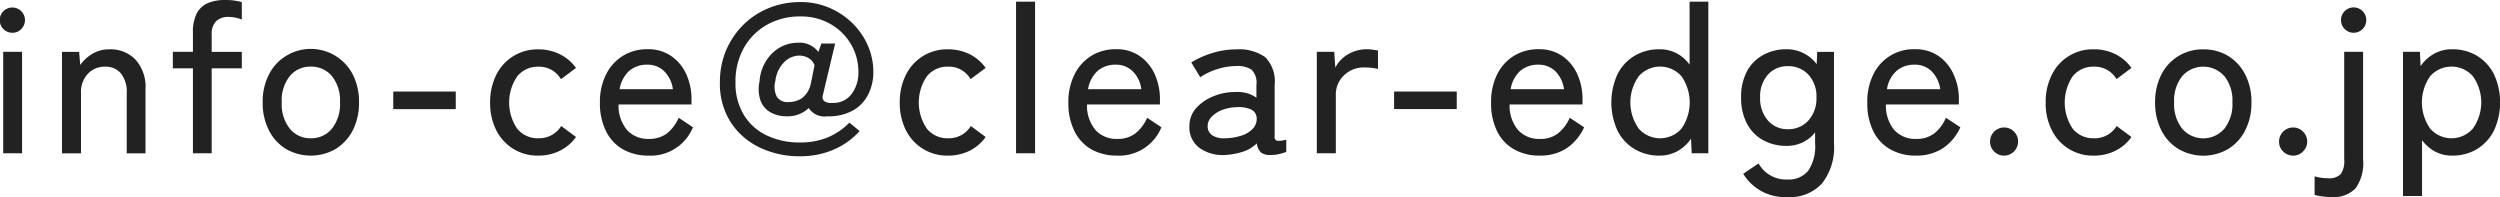
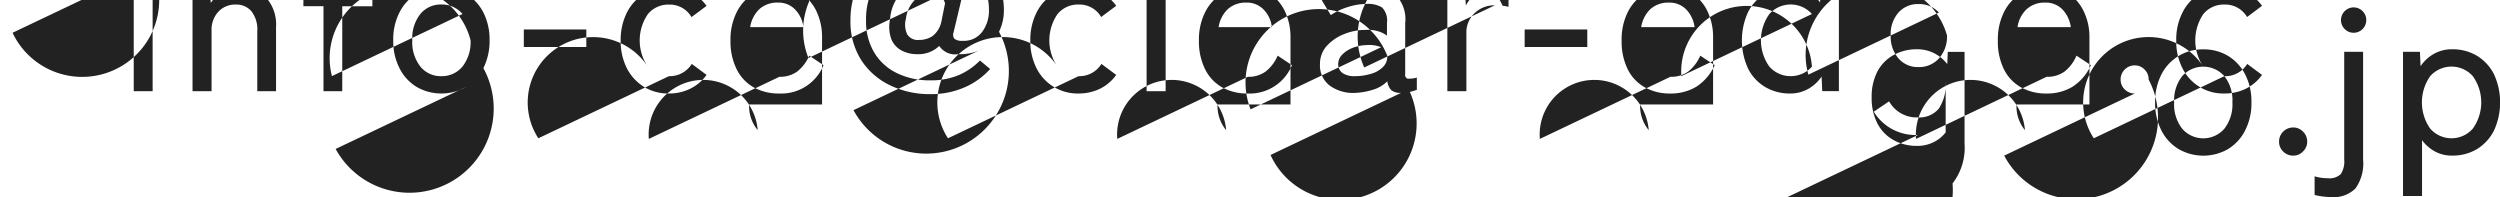
<svg xmlns="http://www.w3.org/2000/svg" width="189.19" height="14.906" viewBox="0 0 189.19 14.906">
  <defs>
    <style>
      .cls-1 {
        fill: #222;
        fill-rule: evenodd;
      }
    </style>
  </defs>
-   <path id="text1.svg" class="cls-1" d="M1210.26,512.982a3.481,3.481,0,0,1-1.29,1.4,3.6,3.6,0,0,1-1.87.488,2.681,2.681,0,0,1-1.3-.312,3.02,3.02,0,0,1-.98-0.856v4.224h-1.44V507.014h1.28l0.05,1.088a2.982,2.982,0,0,1,1.03-.944,2.753,2.753,0,0,1,1.36-.336,3.6,3.6,0,0,1,1.87.488,3.5,3.5,0,0,1,1.29,1.392A5.107,5.107,0,0,1,1210.26,512.982Zm-1.6-4.128a2.16,2.16,0,0,0-3.22,0,3.452,3.452,0,0,0,0,3.976,2.144,2.144,0,0,0,3.22,0A3.408,3.408,0,0,0,1208.66,508.854Zm-9.01-3.28a0.941,0.941,0,0,1-.68-0.28,0.96,0.96,0,0,1,.68-1.64,0.956,0.956,0,0,1,.95.96A0.956,0.956,0,0,1,1199.65,505.574Zm-0.72,1.44h1.43v8.144a3.272,3.272,0,0,1-.58,2.2,2.329,2.329,0,0,1-1.84.648,5.05,5.05,0,0,1-.67-0.048,4.442,4.442,0,0,1-.58-0.112v-1.408a3.5,3.5,0,0,0,1,.144,1.244,1.244,0,0,0,.98-0.312,1.737,1.737,0,0,0,.26-1.112v-8.144Zm-3.86,7.856a1.035,1.035,0,0,1-.76-0.312,1.006,1.006,0,0,1-.31-0.744,1.062,1.062,0,0,1,1.07-1.072,0.991,0.991,0,0,1,.74.312,1.035,1.035,0,0,1,.32.76,1.016,1.016,0,0,1-.32.744A0.991,0.991,0,0,1,1195.07,514.87Zm-4.92-.5a3.758,3.758,0,0,1-3.76,0,3.481,3.481,0,0,1-1.3-1.416,4.589,4.589,0,0,1-.47-2.112,4.541,4.541,0,0,1,.47-2.1,3.474,3.474,0,0,1,3.18-1.912,3.542,3.542,0,0,1,1.88.5,3.474,3.474,0,0,1,1.29,1.408,4.42,4.42,0,0,1,.47,2.1,4.467,4.467,0,0,1-.47,2.112A3.459,3.459,0,0,1,1190.15,514.366Zm-0.29-5.512a2.127,2.127,0,0,0-3.19,0,2.958,2.958,0,0,0-.61,1.984,2.987,2.987,0,0,0,.61,1.992,2.111,2.111,0,0,0,3.19,0,2.987,2.987,0,0,0,.61-1.992A2.958,2.958,0,0,0,1189.86,508.854Zm-9.88,4.7a1.94,1.94,0,0,0,1.73-.928l1.12,0.832a3.269,3.269,0,0,1-1.23,1.048,3.633,3.633,0,0,1-1.62.36,3.445,3.445,0,0,1-3.17-1.912,4.417,4.417,0,0,1-.47-2.1,4.467,4.467,0,0,1,.47-2.112,3.434,3.434,0,0,1,3.17-1.92,3.633,3.633,0,0,1,1.62.36,3.278,3.278,0,0,1,1.23,1.048l-1.13.848a1.918,1.918,0,0,0-1.72-.944,1.994,1.994,0,0,0-1.59.72,3.557,3.557,0,0,0,0,3.984A1.994,1.994,0,0,0,1179.98,513.558Zm-6.78,1.312a1.035,1.035,0,0,1-.76-0.312,1.006,1.006,0,0,1-.31-0.744,1.062,1.062,0,0,1,1.07-1.072,1.007,1.007,0,0,1,.74.312,1.026,1.026,0,0,1,.31.76A1.062,1.062,0,0,1,1173.2,514.87Zm-6.67-1.264a2.214,2.214,0,0,0,1.36-.4,3.045,3.045,0,0,0,.9-1.2l1.09,0.72a3.751,3.751,0,0,1-1.39,1.632,3.7,3.7,0,0,1-1.97.512,3.854,3.854,0,0,1-1.92-.464,3.165,3.165,0,0,1-1.3-1.368,4.723,4.723,0,0,1-.46-2.184,4.614,4.614,0,0,1,.46-2.136,3.374,3.374,0,0,1,3.14-1.9,3.085,3.085,0,0,1,1.8.52,3.355,3.355,0,0,1,1.13,1.384,4.392,4.392,0,0,1,.4,1.888V511h-5.52a2.865,2.865,0,0,0,.64,1.944A2.147,2.147,0,0,0,1166.53,513.606Zm1.83-3.76a2.387,2.387,0,0,0-.64-1.344,1.753,1.753,0,0,0-1.3-.512,2.015,2.015,0,0,0-1.37.472,2.277,2.277,0,0,0-.72,1.384h4.03Zm-11.56,8.16a3.689,3.689,0,0,1-3.35-1.76l1.16-.784a2.376,2.376,0,0,0,2.19,1.216,1.9,1.9,0,0,0,1.57-.664,3.3,3.3,0,0,0,.52-2.056V513.11a2.632,2.632,0,0,1-.93.752,2.748,2.748,0,0,1-1.23.272,3.591,3.591,0,0,1-1.77-.432,3.028,3.028,0,0,1-1.23-1.256,4.181,4.181,0,0,1-.44-1.976,4.125,4.125,0,0,1,.44-1.976,3.06,3.06,0,0,1,1.23-1.24,3.591,3.591,0,0,1,1.77-.432,2.82,2.82,0,0,1,1.29.3,2.871,2.871,0,0,1,.99.824l0.04-.928h1.27v6.944a4.412,4.412,0,0,1-.91,3.016A3.277,3.277,0,0,1,1156.8,518.006Zm1.58-9.264a2.036,2.036,0,0,0-1.55-.64,1.95,1.95,0,0,0-1.51.64,2.466,2.466,0,0,0-.59,1.728,2.524,2.524,0,0,0,.59,1.744,1.923,1.923,0,0,0,1.51.656,2.007,2.007,0,0,0,1.55-.656,2.442,2.442,0,0,0,.61-1.744A2.388,2.388,0,0,0,1158.38,508.742Zm-8.88,4.848a2.985,2.985,0,0,1-1.02.936,2.733,2.733,0,0,1-1.36.344,3.608,3.608,0,0,1-1.88-.488,3.379,3.379,0,0,1-1.3-1.392,5.125,5.125,0,0,1,0-4.288,3.392,3.392,0,0,1,1.3-1.392,3.608,3.608,0,0,1,1.88-.488,2.723,2.723,0,0,1,1.28.3,2.819,2.819,0,0,1,.99.864v-4.768h1.42v11.472h-1.26Zm-0.73-4.736a2.16,2.16,0,0,0-3.22,0,3.42,3.42,0,0,0,0,3.984,2.16,2.16,0,0,0,3.22,0A3.464,3.464,0,0,0,1148.77,508.854Zm-10.71,4.752a2.164,2.164,0,0,0,1.35-.4,3.06,3.06,0,0,0,.91-1.2l1.09,0.72a3.817,3.817,0,0,1-1.39,1.632,3.721,3.721,0,0,1-1.97.512,3.854,3.854,0,0,1-1.92-.464,3.165,3.165,0,0,1-1.3-1.368,4.723,4.723,0,0,1-.46-2.184,4.614,4.614,0,0,1,.46-2.136,3.444,3.444,0,0,1,1.27-1.4,3.506,3.506,0,0,1,1.87-.5,3.085,3.085,0,0,1,1.8.52,3.355,3.355,0,0,1,1.13,1.384,4.538,4.538,0,0,1,.39,1.888V511h-5.52a2.867,2.867,0,0,0,.65,1.944A2.132,2.132,0,0,0,1138.06,513.606Zm1.83-3.76a2.387,2.387,0,0,0-.64-1.344,1.785,1.785,0,0,0-1.3-.512,2.042,2.042,0,0,0-1.38.472,2.384,2.384,0,0,0-.72,1.384h4.04Zm-12.86.176h4.74v1.328h-4.74v-1.328Zm-2.26-1.824a2.13,2.13,0,0,0-1.52.584,1.988,1.988,0,0,0-.63,1.528v4.384h-1.44v-7.68h1.32l0.08,1.2a2.445,2.445,0,0,1,.96-1.008,2.723,2.723,0,0,1,1.4-.384,3.259,3.259,0,0,1,.48.032c0.15,0.022.28,0.043,0.39,0.064v1.392a3.4,3.4,0,0,0-.45-0.08A5.148,5.148,0,0,0,1124.77,508.2Zm-7.09,6.624a1.112,1.112,0,0,1-.73-0.192,1.155,1.155,0,0,1-.31-0.688,2.592,2.592,0,0,1-1.08.64,5.186,5.186,0,0,1-1.33.24,3,3,0,0,1-1.93-.536,1.913,1.913,0,0,1-.76-1.64,2.025,2.025,0,0,1,.5-1.36,3.469,3.469,0,0,1,1.3-.9,4.249,4.249,0,0,1,1.64-.328,2.662,2.662,0,0,1,.91.088,2.209,2.209,0,0,1,.72.344v-0.96a1.4,1.4,0,0,0-.37-1.168,2,2,0,0,0-1.16-.272,4.82,4.82,0,0,0-1.44.24,4.756,4.756,0,0,0-1.28.608l-0.68-1.12a6.825,6.825,0,0,1,1.56-.7,6.081,6.081,0,0,1,1.84-.288,3.436,3.436,0,0,1,2.19.584,2.61,2.61,0,0,1,.72,2.12v3.856a0.313,0.313,0,0,0,.16.352,1.861,1.861,0,0,0,.72-0.08v0.928a4.787,4.787,0,0,1-.53.16A2.687,2.687,0,0,1,1117.68,514.822Zm-1.51-3.456a2.338,2.338,0,0,0-1.08-.16,3.157,3.157,0,0,0-1.09.216,2.189,2.189,0,0,0-.79.52,1.018,1.018,0,0,0-.29.72,0.8,0.8,0,0,0,.36.68,1.662,1.662,0,0,0,.96.216,4.18,4.18,0,0,0,1.23-.2,2,2,0,0,0,.87-0.528,1.075,1.075,0,0,0,.29-0.824A0.725,0.725,0,0,0,1116.17,511.366Zm-10.09,2.24a2.184,2.184,0,0,0,1.35-.4,3.06,3.06,0,0,0,.91-1.2l1.08,0.72a3.45,3.45,0,0,1-3.36,2.144,3.908,3.908,0,0,1-1.92-.464,3.2,3.2,0,0,1-1.29-1.368,4.722,4.722,0,0,1-.47-2.184,4.615,4.615,0,0,1,.47-2.136,3.444,3.444,0,0,1,1.27-1.4,3.5,3.5,0,0,1,1.86-.5,3.042,3.042,0,0,1,1.8.52,3.3,3.3,0,0,1,1.14,1.384,4.538,4.538,0,0,1,.39,1.888V511h-5.52a2.867,2.867,0,0,0,.65,1.944A2.132,2.132,0,0,0,1106.08,513.606Zm1.82-3.76a2.265,2.265,0,0,0-.64-1.344,1.746,1.746,0,0,0-1.29-.512,2.042,2.042,0,0,0-1.38.472,2.384,2.384,0,0,0-.72,1.384h4.03Zm-9.48-6.624h1.44v11.472h-1.44V503.222Zm-5.15,10.336a1.952,1.952,0,0,0,1.73-.928l1.12,0.832a3.269,3.269,0,0,1-1.23,1.048,3.664,3.664,0,0,1-1.62.36,3.474,3.474,0,0,1-3.18-1.912,4.538,4.538,0,0,1-.47-2.1,4.589,4.589,0,0,1,.47-2.112,3.463,3.463,0,0,1,3.18-1.92,3.664,3.664,0,0,1,1.62.36,3.278,3.278,0,0,1,1.23,1.048l-1.14.848a1.891,1.891,0,0,0-1.71-.944,1.994,1.994,0,0,0-1.59.72,3.51,3.51,0,0,0,0,3.984A1.994,1.994,0,0,0,1093.27,513.558Zm-7.15-2.128a3.755,3.755,0,0,1-1.97.464,1.434,1.434,0,0,1-1.42-.624,2.283,2.283,0,0,1-1.68.624,2.442,2.442,0,0,1-1.19-.288,1.7,1.7,0,0,1-.77-0.88,2.762,2.762,0,0,1-.08-1.488,3.266,3.266,0,0,1,.99-2.144,2.808,2.808,0,0,1,1.96-.768,1.76,1.76,0,0,1,1.5.7l0.23-.64h1.04l-0.92,3.872a0.466,0.466,0,0,0,.08.48,0.9,0.9,0,0,0,.6.144,1.725,1.725,0,0,0,1.49-.68,2.68,2.68,0,0,0,.51-1.656,4.087,4.087,0,0,0-.58-2.136,4.194,4.194,0,0,0-1.56-1.512,4.433,4.433,0,0,0-2.22-.56,5.114,5.114,0,0,0-2.55.624,4.581,4.581,0,0,0-1.75,1.744,5.132,5.132,0,0,0-.64,2.608,4.567,4.567,0,0,0,.62,2.456,4.029,4.029,0,0,0,1.72,1.56,5.645,5.645,0,0,0,2.54.544,5.357,5.357,0,0,0,2.14-.4,5.024,5.024,0,0,0,1.6-1.1l0.77,0.64a5.562,5.562,0,0,1-1.94,1.392,6.324,6.324,0,0,1-2.57.512,6.878,6.878,0,0,1-3.07-.672,5.32,5.32,0,0,1-2.19-1.928,5.409,5.409,0,0,1-.8-3,6.2,6.2,0,0,1,.45-2.376,6.072,6.072,0,0,1,1.28-1.928,5.879,5.879,0,0,1,1.95-1.3,6.3,6.3,0,0,1,2.44-.464,5.457,5.457,0,0,1,2.1.408,5.622,5.622,0,0,1,1.75,1.136,5.375,5.375,0,0,1,1.2,1.688,4.945,4.945,0,0,1,.44,2.064,3.683,3.683,0,0,1-.37,1.656A2.842,2.842,0,0,1,1086.12,511.43Zm-3.41-3.944a1.386,1.386,0,0,0-.7-0.184,1.621,1.621,0,0,0-1.14.5,2.362,2.362,0,0,0-.66,1.4,1.694,1.694,0,0,0,.1,1.2,0.944,0.944,0,0,0,.88.416,1.878,1.878,0,0,0,1.01-.28,1.848,1.848,0,0,0,.69-1.112l0.28-1.392A1.042,1.042,0,0,0,1082.71,507.486Zm-12.08,6.12a2.2,2.2,0,0,0,1.35-.4,3.06,3.06,0,0,0,.91-1.2l1.08,0.72a3.45,3.45,0,0,1-3.36,2.144,3.908,3.908,0,0,1-1.92-.464,3.2,3.2,0,0,1-1.29-1.368,4.722,4.722,0,0,1-.47-2.184,4.615,4.615,0,0,1,.47-2.136,3.444,3.444,0,0,1,1.27-1.4,3.5,3.5,0,0,1,1.86-.5,3.042,3.042,0,0,1,1.8.52,3.3,3.3,0,0,1,1.14,1.384,4.538,4.538,0,0,1,.39,1.888V511h-5.52a2.867,2.867,0,0,0,.65,1.944A2.132,2.132,0,0,0,1070.63,513.606Zm1.82-3.76a2.324,2.324,0,0,0-.64-1.344,1.746,1.746,0,0,0-1.29-.512,2.024,2.024,0,0,0-1.38.472,2.384,2.384,0,0,0-.72,1.384h4.03Zm-10.18,3.712a1.963,1.963,0,0,0,1.73-.928l1.12,0.832a3.3,3.3,0,0,1-1.24,1.048,3.621,3.621,0,0,1-1.61.36,3.517,3.517,0,0,1-1.88-.5,3.561,3.561,0,0,1-1.3-1.408,4.538,4.538,0,0,1-.47-2.1,4.589,4.589,0,0,1,.47-2.112,3.463,3.463,0,0,1,3.18-1.92,3.621,3.621,0,0,1,1.61.36,3.307,3.307,0,0,1,1.24,1.048l-1.14.848a1.9,1.9,0,0,0-1.71-.944,1.994,1.994,0,0,0-1.59.72,3.51,3.51,0,0,0,0,3.984A1.994,1.994,0,0,0,1062.27,513.558Zm-10.98-3.536h4.73v1.328h-4.73v-1.328Zm-4.36,4.344a3.758,3.758,0,0,1-3.76,0,3.459,3.459,0,0,1-1.29-1.416,4.467,4.467,0,0,1-.47-2.112,4.42,4.42,0,0,1,.47-2.1,3.474,3.474,0,0,1,1.29-1.408,3.574,3.574,0,0,1,5.06,1.408,4.541,4.541,0,0,1,.47,2.1,4.589,4.589,0,0,1-.47,2.112A3.551,3.551,0,0,1,1046.93,514.366Zm-0.28-5.512a2.028,2.028,0,0,0-1.6-.72,1.994,1.994,0,0,0-1.59.72,2.958,2.958,0,0,0-.61,1.984,2.987,2.987,0,0,0,.61,1.992,1.983,1.983,0,0,0,1.59.728,2.017,2.017,0,0,0,1.6-.728,2.987,2.987,0,0,0,.61-1.992A2.958,2.958,0,0,0,1046.65,508.854Zm-9.1,5.84h-1.42v-6.432h-1.52v-1.248h1.52v-1.44a3.1,3.1,0,0,1,.3-1.488,1.744,1.744,0,0,1,.85-0.768,3.33,3.33,0,0,1,1.27-.224,4.525,4.525,0,0,1,1.28.16v1.312a3.271,3.271,0,0,0-.48-0.136,2.509,2.509,0,0,0-.53-0.056,1.308,1.308,0,0,0-.92.312,1.335,1.335,0,0,0-.35,1.032v1.3h2.28v1.248h-2.28v6.432Zm-6.43-4.544a2.21,2.21,0,0,0-.45-1.512,1.5,1.5,0,0,0-1.17-.5,1.741,1.741,0,0,0-1.32.536,2,2,0,0,0-.52,1.432v4.592h-1.44v-7.68h1.3l0.08,0.992a3.077,3.077,0,0,1,.9-0.832,2.456,2.456,0,0,1,1.31-.352,2.622,2.622,0,0,1,1.97.776,3.07,3.07,0,0,1,.76,2.248v4.848h-1.42V510.15Zm-8.64-4.576a0.956,0.956,0,1,1,.66-0.28A0.909,0.909,0,0,1,1022.48,505.574Zm0.72,9.12h-1.43v-7.68h1.43v7.68Z" transform="translate(-1021.53 -503.094)" />
+   <path id="text1.svg" class="cls-1" d="M1210.26,512.982a3.481,3.481,0,0,1-1.29,1.4,3.6,3.6,0,0,1-1.87.488,2.681,2.681,0,0,1-1.3-.312,3.02,3.02,0,0,1-.98-0.856v4.224h-1.44V507.014h1.28l0.05,1.088a2.982,2.982,0,0,1,1.03-.944,2.753,2.753,0,0,1,1.36-.336,3.6,3.6,0,0,1,1.87.488,3.5,3.5,0,0,1,1.29,1.392A5.107,5.107,0,0,1,1210.26,512.982Zm-1.6-4.128a2.16,2.16,0,0,0-3.22,0,3.452,3.452,0,0,0,0,3.976,2.144,2.144,0,0,0,3.22,0A3.408,3.408,0,0,0,1208.66,508.854Zm-9.01-3.28a0.941,0.941,0,0,1-.68-0.28,0.96,0.96,0,0,1,.68-1.64,0.956,0.956,0,0,1,.95.96A0.956,0.956,0,0,1,1199.65,505.574Zm-0.72,1.44h1.43v8.144a3.272,3.272,0,0,1-.58,2.2,2.329,2.329,0,0,1-1.84.648,5.05,5.05,0,0,1-.67-0.048,4.442,4.442,0,0,1-.58-0.112v-1.408a3.5,3.5,0,0,0,1,.144,1.244,1.244,0,0,0,.98-0.312,1.737,1.737,0,0,0,.26-1.112v-8.144Zm-3.86,7.856a1.035,1.035,0,0,1-.76-0.312,1.006,1.006,0,0,1-.31-0.744,1.062,1.062,0,0,1,1.07-1.072,0.991,0.991,0,0,1,.74.312,1.035,1.035,0,0,1,.32.76,1.016,1.016,0,0,1-.32.744A0.991,0.991,0,0,1,1195.07,514.87Zm-4.92-.5a3.758,3.758,0,0,1-3.76,0,3.481,3.481,0,0,1-1.3-1.416,4.589,4.589,0,0,1-.47-2.112,4.541,4.541,0,0,1,.47-2.1,3.474,3.474,0,0,1,3.18-1.912,3.542,3.542,0,0,1,1.88.5,3.474,3.474,0,0,1,1.29,1.408,4.42,4.42,0,0,1,.47,2.1,4.467,4.467,0,0,1-.47,2.112A3.459,3.459,0,0,1,1190.15,514.366Zm-0.29-5.512a2.127,2.127,0,0,0-3.19,0,2.958,2.958,0,0,0-.61,1.984,2.987,2.987,0,0,0,.61,1.992,2.111,2.111,0,0,0,3.19,0,2.987,2.987,0,0,0,.61-1.992A2.958,2.958,0,0,0,1189.86,508.854Za1.94,1.94,0,0,0,1.73-.928l1.12,0.832a3.269,3.269,0,0,1-1.23,1.048,3.633,3.633,0,0,1-1.62.36,3.445,3.445,0,0,1-3.17-1.912,4.417,4.417,0,0,1-.47-2.1,4.467,4.467,0,0,1,.47-2.112,3.434,3.434,0,0,1,3.17-1.92,3.633,3.633,0,0,1,1.62.36,3.278,3.278,0,0,1,1.23,1.048l-1.13.848a1.918,1.918,0,0,0-1.72-.944,1.994,1.994,0,0,0-1.59.72,3.557,3.557,0,0,0,0,3.984A1.994,1.994,0,0,0,1179.98,513.558Zm-6.78,1.312a1.035,1.035,0,0,1-.76-0.312,1.006,1.006,0,0,1-.31-0.744,1.062,1.062,0,0,1,1.07-1.072,1.007,1.007,0,0,1,.74.312,1.026,1.026,0,0,1,.31.76A1.062,1.062,0,0,1,1173.2,514.87Zm-6.67-1.264a2.214,2.214,0,0,0,1.36-.4,3.045,3.045,0,0,0,.9-1.2l1.09,0.72a3.751,3.751,0,0,1-1.39,1.632,3.7,3.7,0,0,1-1.97.512,3.854,3.854,0,0,1-1.92-.464,3.165,3.165,0,0,1-1.3-1.368,4.723,4.723,0,0,1-.46-2.184,4.614,4.614,0,0,1,.46-2.136,3.374,3.374,0,0,1,3.14-1.9,3.085,3.085,0,0,1,1.8.52,3.355,3.355,0,0,1,1.13,1.384,4.392,4.392,0,0,1,.4,1.888V511h-5.52a2.865,2.865,0,0,0,.64,1.944A2.147,2.147,0,0,0,1166.53,513.606Zm1.83-3.76a2.387,2.387,0,0,0-.64-1.344,1.753,1.753,0,0,0-1.3-.512,2.015,2.015,0,0,0-1.37.472,2.277,2.277,0,0,0-.72,1.384h4.03Zm-11.56,8.16a3.689,3.689,0,0,1-3.35-1.76l1.16-.784a2.376,2.376,0,0,0,2.19,1.216,1.9,1.9,0,0,0,1.57-.664,3.3,3.3,0,0,0,.52-2.056V513.11a2.632,2.632,0,0,1-.93.752,2.748,2.748,0,0,1-1.23.272,3.591,3.591,0,0,1-1.77-.432,3.028,3.028,0,0,1-1.23-1.256,4.181,4.181,0,0,1-.44-1.976,4.125,4.125,0,0,1,.44-1.976,3.06,3.06,0,0,1,1.23-1.24,3.591,3.591,0,0,1,1.77-.432,2.82,2.82,0,0,1,1.29.3,2.871,2.871,0,0,1,.99.824l0.04-.928h1.27v6.944a4.412,4.412,0,0,1-.91,3.016A3.277,3.277,0,0,1,1156.8,518.006Zm1.58-9.264a2.036,2.036,0,0,0-1.55-.64,1.95,1.95,0,0,0-1.51.64,2.466,2.466,0,0,0-.59,1.728,2.524,2.524,0,0,0,.59,1.744,1.923,1.923,0,0,0,1.51.656,2.007,2.007,0,0,0,1.55-.656,2.442,2.442,0,0,0,.61-1.744A2.388,2.388,0,0,0,1158.38,508.742Zm-8.88,4.848a2.985,2.985,0,0,1-1.02.936,2.733,2.733,0,0,1-1.36.344,3.608,3.608,0,0,1-1.88-.488,3.379,3.379,0,0,1-1.3-1.392,5.125,5.125,0,0,1,0-4.288,3.392,3.392,0,0,1,1.3-1.392,3.608,3.608,0,0,1,1.88-.488,2.723,2.723,0,0,1,1.28.3,2.819,2.819,0,0,1,.99.864v-4.768h1.42v11.472h-1.26Zm-0.73-4.736a2.16,2.16,0,0,0-3.22,0,3.42,3.42,0,0,0,0,3.984,2.16,2.16,0,0,0,3.22,0A3.464,3.464,0,0,0,1148.77,508.854Zm-10.71,4.752a2.164,2.164,0,0,0,1.35-.4,3.06,3.06,0,0,0,.91-1.2l1.09,0.72a3.817,3.817,0,0,1-1.39,1.632,3.721,3.721,0,0,1-1.97.512,3.854,3.854,0,0,1-1.92-.464,3.165,3.165,0,0,1-1.3-1.368,4.723,4.723,0,0,1-.46-2.184,4.614,4.614,0,0,1,.46-2.136,3.444,3.444,0,0,1,1.27-1.4,3.506,3.506,0,0,1,1.87-.5,3.085,3.085,0,0,1,1.8.52,3.355,3.355,0,0,1,1.13,1.384,4.538,4.538,0,0,1,.39,1.888V511h-5.52a2.867,2.867,0,0,0,.65,1.944A2.132,2.132,0,0,0,1138.06,513.606Zm1.83-3.76a2.387,2.387,0,0,0-.64-1.344,1.785,1.785,0,0,0-1.3-.512,2.042,2.042,0,0,0-1.38.472,2.384,2.384,0,0,0-.72,1.384h4.04Zm-12.86.176h4.74v1.328h-4.74v-1.328Zm-2.26-1.824a2.13,2.13,0,0,0-1.52.584,1.988,1.988,0,0,0-.63,1.528v4.384h-1.44v-7.68h1.32l0.08,1.2a2.445,2.445,0,0,1,.96-1.008,2.723,2.723,0,0,1,1.4-.384,3.259,3.259,0,0,1,.48.032c0.15,0.022.28,0.043,0.39,0.064v1.392a3.4,3.4,0,0,0-.45-0.08A5.148,5.148,0,0,0,1124.77,508.2Zm-7.09,6.624a1.112,1.112,0,0,1-.73-0.192,1.155,1.155,0,0,1-.31-0.688,2.592,2.592,0,0,1-1.08.64,5.186,5.186,0,0,1-1.33.24,3,3,0,0,1-1.93-.536,1.913,1.913,0,0,1-.76-1.64,2.025,2.025,0,0,1,.5-1.36,3.469,3.469,0,0,1,1.3-.9,4.249,4.249,0,0,1,1.64-.328,2.662,2.662,0,0,1,.91.088,2.209,2.209,0,0,1,.72.344v-0.96a1.4,1.4,0,0,0-.37-1.168,2,2,0,0,0-1.16-.272,4.82,4.82,0,0,0-1.44.24,4.756,4.756,0,0,0-1.28.608l-0.68-1.12a6.825,6.825,0,0,1,1.56-.7,6.081,6.081,0,0,1,1.84-.288,3.436,3.436,0,0,1,2.19.584,2.61,2.61,0,0,1,.72,2.12v3.856a0.313,0.313,0,0,0,.16.352,1.861,1.861,0,0,0,.72-0.08v0.928a4.787,4.787,0,0,1-.53.16A2.687,2.687,0,0,1,1117.68,514.822Zm-1.51-3.456a2.338,2.338,0,0,0-1.08-.16,3.157,3.157,0,0,0-1.09.216,2.189,2.189,0,0,0-.79.52,1.018,1.018,0,0,0-.29.72,0.8,0.8,0,0,0,.36.68,1.662,1.662,0,0,0,.96.216,4.18,4.18,0,0,0,1.23-.2,2,2,0,0,0,.87-0.528,1.075,1.075,0,0,0,.29-0.824A0.725,0.725,0,0,0,1116.17,511.366Zm-10.09,2.24a2.184,2.184,0,0,0,1.35-.4,3.06,3.06,0,0,0,.91-1.2l1.08,0.72a3.45,3.45,0,0,1-3.36,2.144,3.908,3.908,0,0,1-1.92-.464,3.2,3.2,0,0,1-1.29-1.368,4.722,4.722,0,0,1-.47-2.184,4.615,4.615,0,0,1,.47-2.136,3.444,3.444,0,0,1,1.27-1.4,3.5,3.5,0,0,1,1.86-.5,3.042,3.042,0,0,1,1.8.52,3.3,3.3,0,0,1,1.14,1.384,4.538,4.538,0,0,1,.39,1.888V511h-5.52a2.867,2.867,0,0,0,.65,1.944A2.132,2.132,0,0,0,1106.08,513.606Zm1.82-3.76a2.265,2.265,0,0,0-.64-1.344,1.746,1.746,0,0,0-1.29-.512,2.042,2.042,0,0,0-1.38.472,2.384,2.384,0,0,0-.72,1.384h4.03Zm-9.48-6.624h1.44v11.472h-1.44V503.222Zm-5.15,10.336a1.952,1.952,0,0,0,1.73-.928l1.12,0.832a3.269,3.269,0,0,1-1.23,1.048,3.664,3.664,0,0,1-1.62.36,3.474,3.474,0,0,1-3.18-1.912,4.538,4.538,0,0,1-.47-2.1,4.589,4.589,0,0,1,.47-2.112,3.463,3.463,0,0,1,3.18-1.92,3.664,3.664,0,0,1,1.62.36,3.278,3.278,0,0,1,1.23,1.048l-1.14.848a1.891,1.891,0,0,0-1.71-.944,1.994,1.994,0,0,0-1.59.72,3.51,3.51,0,0,0,0,3.984A1.994,1.994,0,0,0,1093.27,513.558Zm-7.15-2.128a3.755,3.755,0,0,1-1.97.464,1.434,1.434,0,0,1-1.42-.624,2.283,2.283,0,0,1-1.68.624,2.442,2.442,0,0,1-1.19-.288,1.7,1.7,0,0,1-.77-0.88,2.762,2.762,0,0,1-.08-1.488,3.266,3.266,0,0,1,.99-2.144,2.808,2.808,0,0,1,1.96-.768,1.76,1.76,0,0,1,1.5.7l0.23-.64h1.04l-0.92,3.872a0.466,0.466,0,0,0,.08.48,0.9,0.9,0,0,0,.6.144,1.725,1.725,0,0,0,1.49-.68,2.68,2.68,0,0,0,.51-1.656,4.087,4.087,0,0,0-.58-2.136,4.194,4.194,0,0,0-1.56-1.512,4.433,4.433,0,0,0-2.22-.56,5.114,5.114,0,0,0-2.55.624,4.581,4.581,0,0,0-1.75,1.744,5.132,5.132,0,0,0-.64,2.608,4.567,4.567,0,0,0,.62,2.456,4.029,4.029,0,0,0,1.72,1.56,5.645,5.645,0,0,0,2.54.544,5.357,5.357,0,0,0,2.14-.4,5.024,5.024,0,0,0,1.6-1.1l0.77,0.64a5.562,5.562,0,0,1-1.94,1.392,6.324,6.324,0,0,1-2.57.512,6.878,6.878,0,0,1-3.07-.672,5.32,5.32,0,0,1-2.19-1.928,5.409,5.409,0,0,1-.8-3,6.2,6.2,0,0,1,.45-2.376,6.072,6.072,0,0,1,1.28-1.928,5.879,5.879,0,0,1,1.95-1.3,6.3,6.3,0,0,1,2.44-.464,5.457,5.457,0,0,1,2.1.408,5.622,5.622,0,0,1,1.75,1.136,5.375,5.375,0,0,1,1.2,1.688,4.945,4.945,0,0,1,.44,2.064,3.683,3.683,0,0,1-.37,1.656A2.842,2.842,0,0,1,1086.12,511.43Zm-3.41-3.944a1.386,1.386,0,0,0-.7-0.184,1.621,1.621,0,0,0-1.14.5,2.362,2.362,0,0,0-.66,1.4,1.694,1.694,0,0,0,.1,1.2,0.944,0.944,0,0,0,.88.416,1.878,1.878,0,0,0,1.01-.28,1.848,1.848,0,0,0,.69-1.112l0.28-1.392A1.042,1.042,0,0,0,1082.71,507.486Zm-12.08,6.12a2.2,2.2,0,0,0,1.35-.4,3.06,3.06,0,0,0,.91-1.2l1.08,0.72a3.45,3.45,0,0,1-3.36,2.144,3.908,3.908,0,0,1-1.92-.464,3.2,3.2,0,0,1-1.29-1.368,4.722,4.722,0,0,1-.47-2.184,4.615,4.615,0,0,1,.47-2.136,3.444,3.444,0,0,1,1.27-1.4,3.5,3.5,0,0,1,1.86-.5,3.042,3.042,0,0,1,1.8.52,3.3,3.3,0,0,1,1.14,1.384,4.538,4.538,0,0,1,.39,1.888V511h-5.52a2.867,2.867,0,0,0,.65,1.944A2.132,2.132,0,0,0,1070.63,513.606Zm1.82-3.76a2.324,2.324,0,0,0-.64-1.344,1.746,1.746,0,0,0-1.29-.512,2.024,2.024,0,0,0-1.38.472,2.384,2.384,0,0,0-.72,1.384h4.03Zm-10.18,3.712a1.963,1.963,0,0,0,1.73-.928l1.12,0.832a3.3,3.3,0,0,1-1.24,1.048,3.621,3.621,0,0,1-1.61.36,3.517,3.517,0,0,1-1.88-.5,3.561,3.561,0,0,1-1.3-1.408,4.538,4.538,0,0,1-.47-2.1,4.589,4.589,0,0,1,.47-2.112,3.463,3.463,0,0,1,3.18-1.92,3.621,3.621,0,0,1,1.61.36,3.307,3.307,0,0,1,1.24,1.048l-1.14.848a1.9,1.9,0,0,0-1.71-.944,1.994,1.994,0,0,0-1.59.72,3.51,3.51,0,0,0,0,3.984A1.994,1.994,0,0,0,1062.27,513.558Zm-10.98-3.536h4.73v1.328h-4.73v-1.328Zm-4.36,4.344a3.758,3.758,0,0,1-3.76,0,3.459,3.459,0,0,1-1.29-1.416,4.467,4.467,0,0,1-.47-2.112,4.42,4.42,0,0,1,.47-2.1,3.474,3.474,0,0,1,1.29-1.408,3.574,3.574,0,0,1,5.06,1.408,4.541,4.541,0,0,1,.47,2.1,4.589,4.589,0,0,1-.47,2.112A3.551,3.551,0,0,1,1046.93,514.366Zm-0.28-5.512a2.028,2.028,0,0,0-1.6-.72,1.994,1.994,0,0,0-1.59.72,2.958,2.958,0,0,0-.61,1.984,2.987,2.987,0,0,0,.61,1.992,1.983,1.983,0,0,0,1.59.728,2.017,2.017,0,0,0,1.6-.728,2.987,2.987,0,0,0,.61-1.992A2.958,2.958,0,0,0,1046.65,508.854Zm-9.1,5.84h-1.42v-6.432h-1.52v-1.248h1.52v-1.44a3.1,3.1,0,0,1,.3-1.488,1.744,1.744,0,0,1,.85-0.768,3.33,3.33,0,0,1,1.27-.224,4.525,4.525,0,0,1,1.28.16v1.312a3.271,3.271,0,0,0-.48-0.136,2.509,2.509,0,0,0-.53-0.056,1.308,1.308,0,0,0-.92.312,1.335,1.335,0,0,0-.35,1.032v1.3h2.28v1.248h-2.28v6.432Zm-6.43-4.544a2.21,2.21,0,0,0-.45-1.512,1.5,1.5,0,0,0-1.17-.5,1.741,1.741,0,0,0-1.32.536,2,2,0,0,0-.52,1.432v4.592h-1.44v-7.68h1.3l0.08,0.992a3.077,3.077,0,0,1,.9-0.832,2.456,2.456,0,0,1,1.31-.352,2.622,2.622,0,0,1,1.97.776,3.07,3.07,0,0,1,.76,2.248v4.848h-1.42V510.15Zm-8.64-4.576a0.956,0.956,0,1,1,.66-0.28A0.909,0.909,0,0,1,1022.48,505.574Zm0.72,9.12h-1.43v-7.68h1.43v7.68Z" transform="translate(-1021.53 -503.094)" />
</svg>